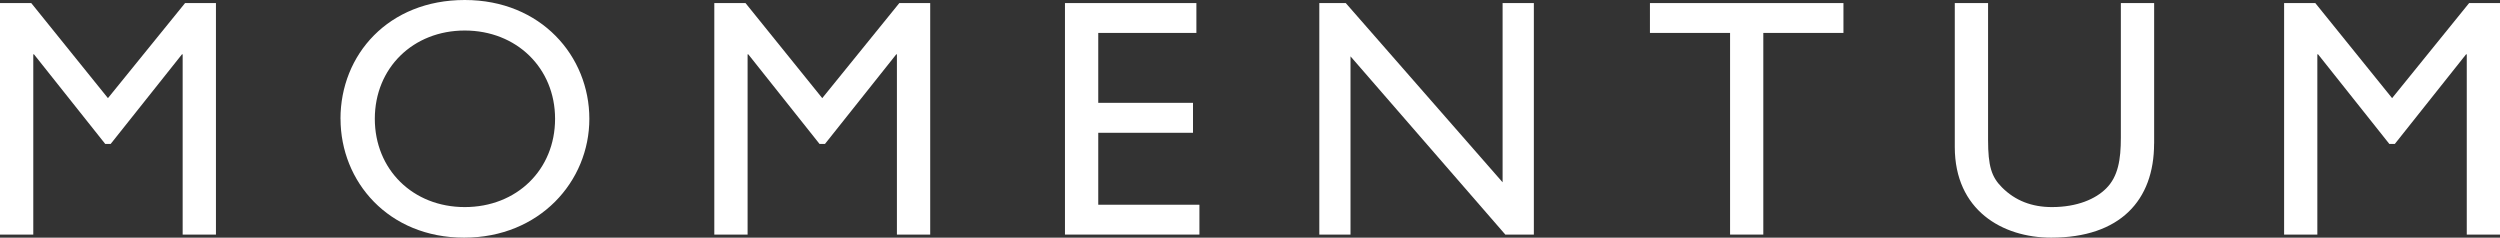
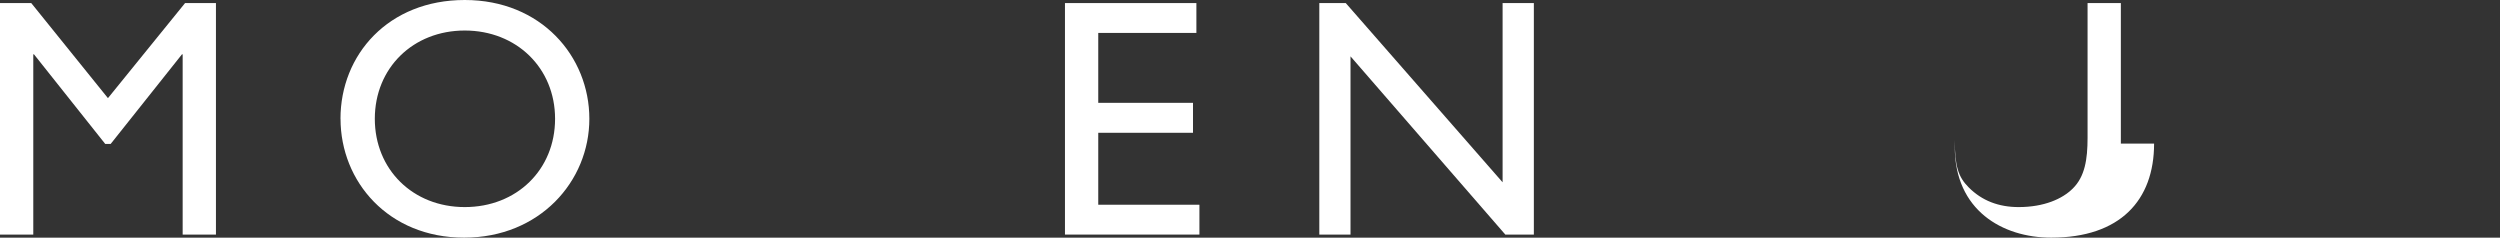
<svg xmlns="http://www.w3.org/2000/svg" id="Layer_1" data-name="Layer 1" viewBox="0 0 479.17 45.55">
  <rect x="0" y="0" width="479.17" height="45.55" fill="#333333" stroke="none" />
  <defs>
    <style>
      .cls-1 {
        fill: #fff;
      }
    </style>
  </defs>
  <polygon class="cls-1" points="41.39 44.96 35.01 44.96 35.01 10.41 34.88 10.41 21.21 27.59 20.17 27.59 6.51 10.41 6.38 10.41 6.38 44.96 0 44.96 0 .59 5.99 .59 20.69 18.81 35.47 .59 41.39 .59 41.39 44.96" />
  <path class="cls-1" d="M71.84,22.77c0-9.76,7.35-16.92,17.24-16.92s17.31,7.16,17.31,16.92-7.35,16.92-17.31,16.92-17.24-7.22-17.24-16.92M65.27,22.77c0,12.04,9.18,22.78,23.68,22.78s24.01-10.8,24.01-22.78S103.72,0,89.08,0s-23.82,10.48-23.82,22.77" />
-   <polygon class="cls-1" points="178.29 44.96 171.91 44.96 171.91 10.41 171.79 10.41 158.12 27.59 157.08 27.59 143.42 10.41 143.29 10.41 143.29 44.96 136.91 44.96 136.91 .59 142.89 .59 157.6 18.81 172.37 .59 178.29 .59 178.29 44.96" />
  <polygon class="cls-1" points="229.31 6.31 210.5 6.31 210.5 19.71 228.66 19.71 228.66 25.45 210.5 25.45 210.5 39.24 229.89 39.24 229.89 44.96 204.12 44.96 204.12 .59 229.31 .59 229.31 6.31" />
  <polygon class="cls-1" points="293.99 44.96 288.52 44.96 258.85 10.8 258.85 44.96 252.87 44.96 252.87 .59 257.94 .59 288 34.94 288 .59 293.99 .59 293.99 44.96" />
-   <polygon class="cls-1" points="353.33 6.31 337.97 6.31 337.97 44.96 331.6 44.96 331.6 6.31 316.24 6.31 316.24 .59 353.33 .59 353.33 6.31" />
-   <path class="cls-1" d="M412.87,27.53c0,10.86-6.51,18.02-19.72,18.02-9.37,0-18.48-5.27-18.48-17.37V.59h6.38v26.22c0,5.01.65,7.1,2.67,9.11,2.53,2.54,5.73,3.77,9.56,3.77,4.88,0,8.4-1.56,10.41-3.58,2.28-2.27,2.81-5.52,2.81-9.69V.59h6.38v26.94Z" />
-   <polygon class="cls-1" points="479.17 44.96 472.8 44.96 472.8 10.41 472.67 10.41 459.01 27.59 457.96 27.59 444.3 10.41 444.16 10.41 444.16 44.96 437.79 44.96 437.79 .59 443.77 .59 458.49 18.81 473.25 .59 479.17 .59 479.17 44.96" />
+   <path class="cls-1" d="M412.87,27.53c0,10.86-6.51,18.02-19.72,18.02-9.37,0-18.48-5.27-18.48-17.37V.59v26.22c0,5.01.65,7.1,2.67,9.11,2.53,2.54,5.73,3.77,9.56,3.77,4.88,0,8.4-1.56,10.41-3.58,2.28-2.27,2.81-5.52,2.81-9.69V.59h6.38v26.94Z" />
</svg>